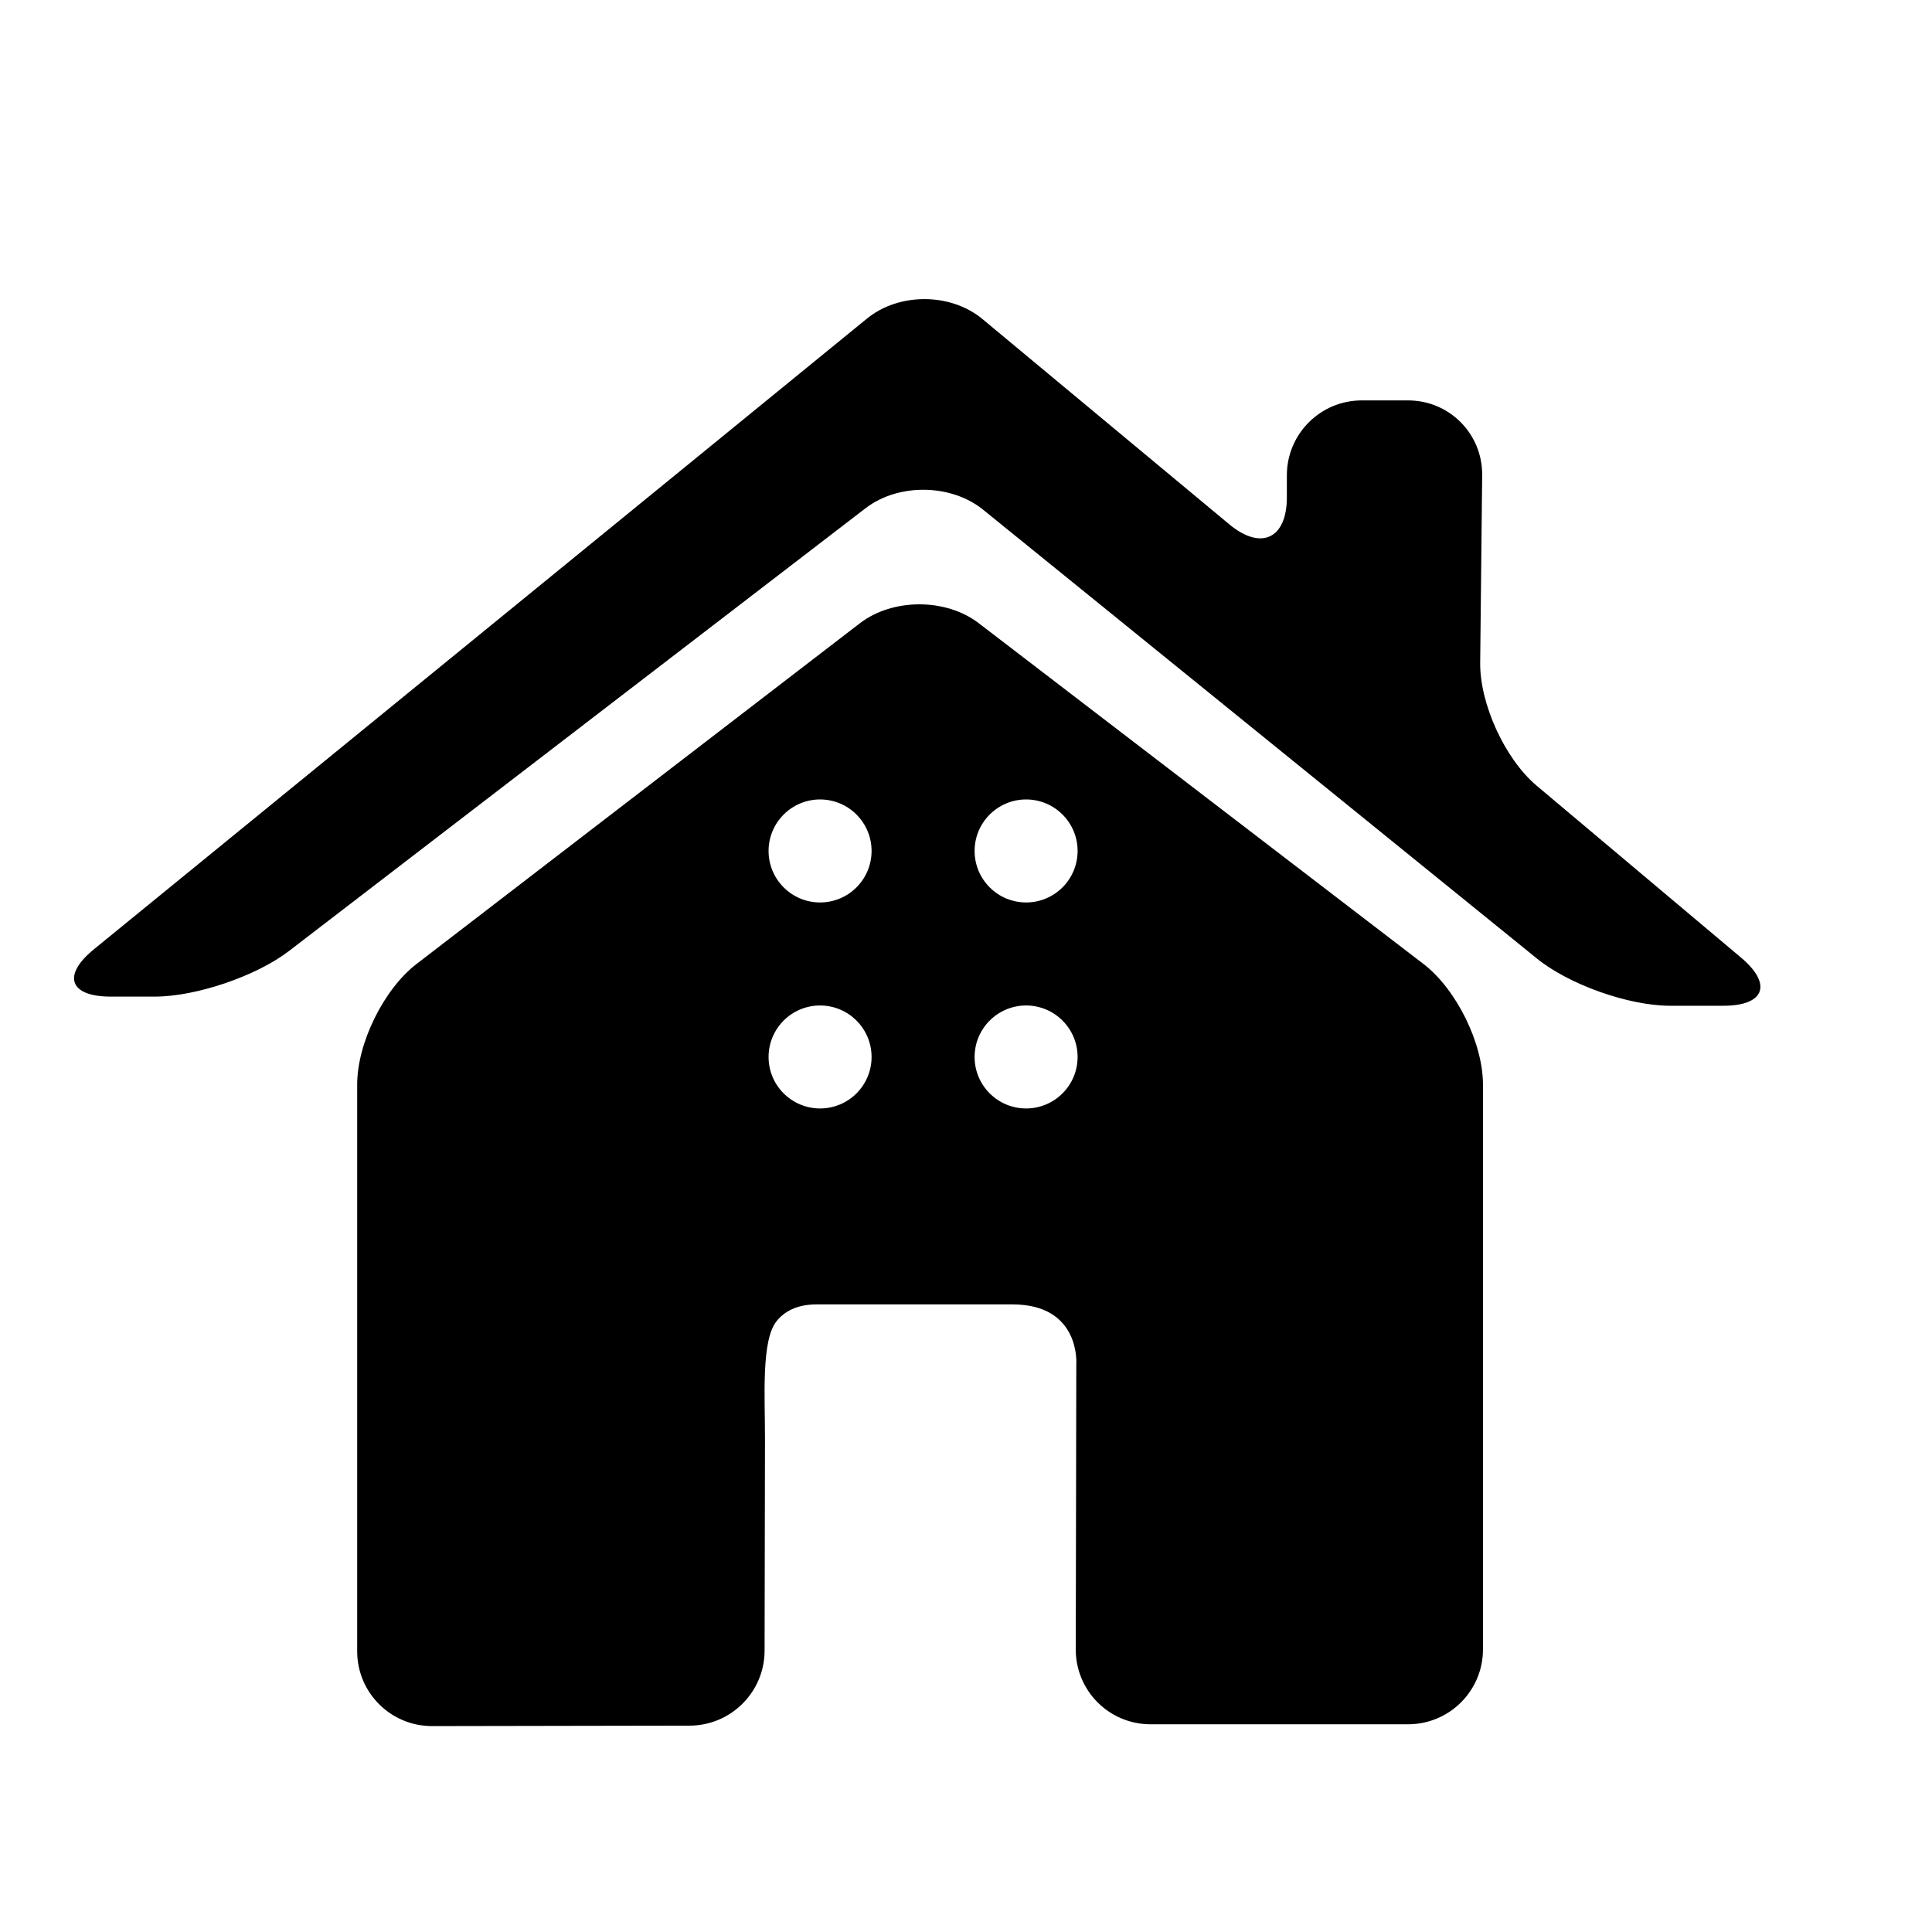
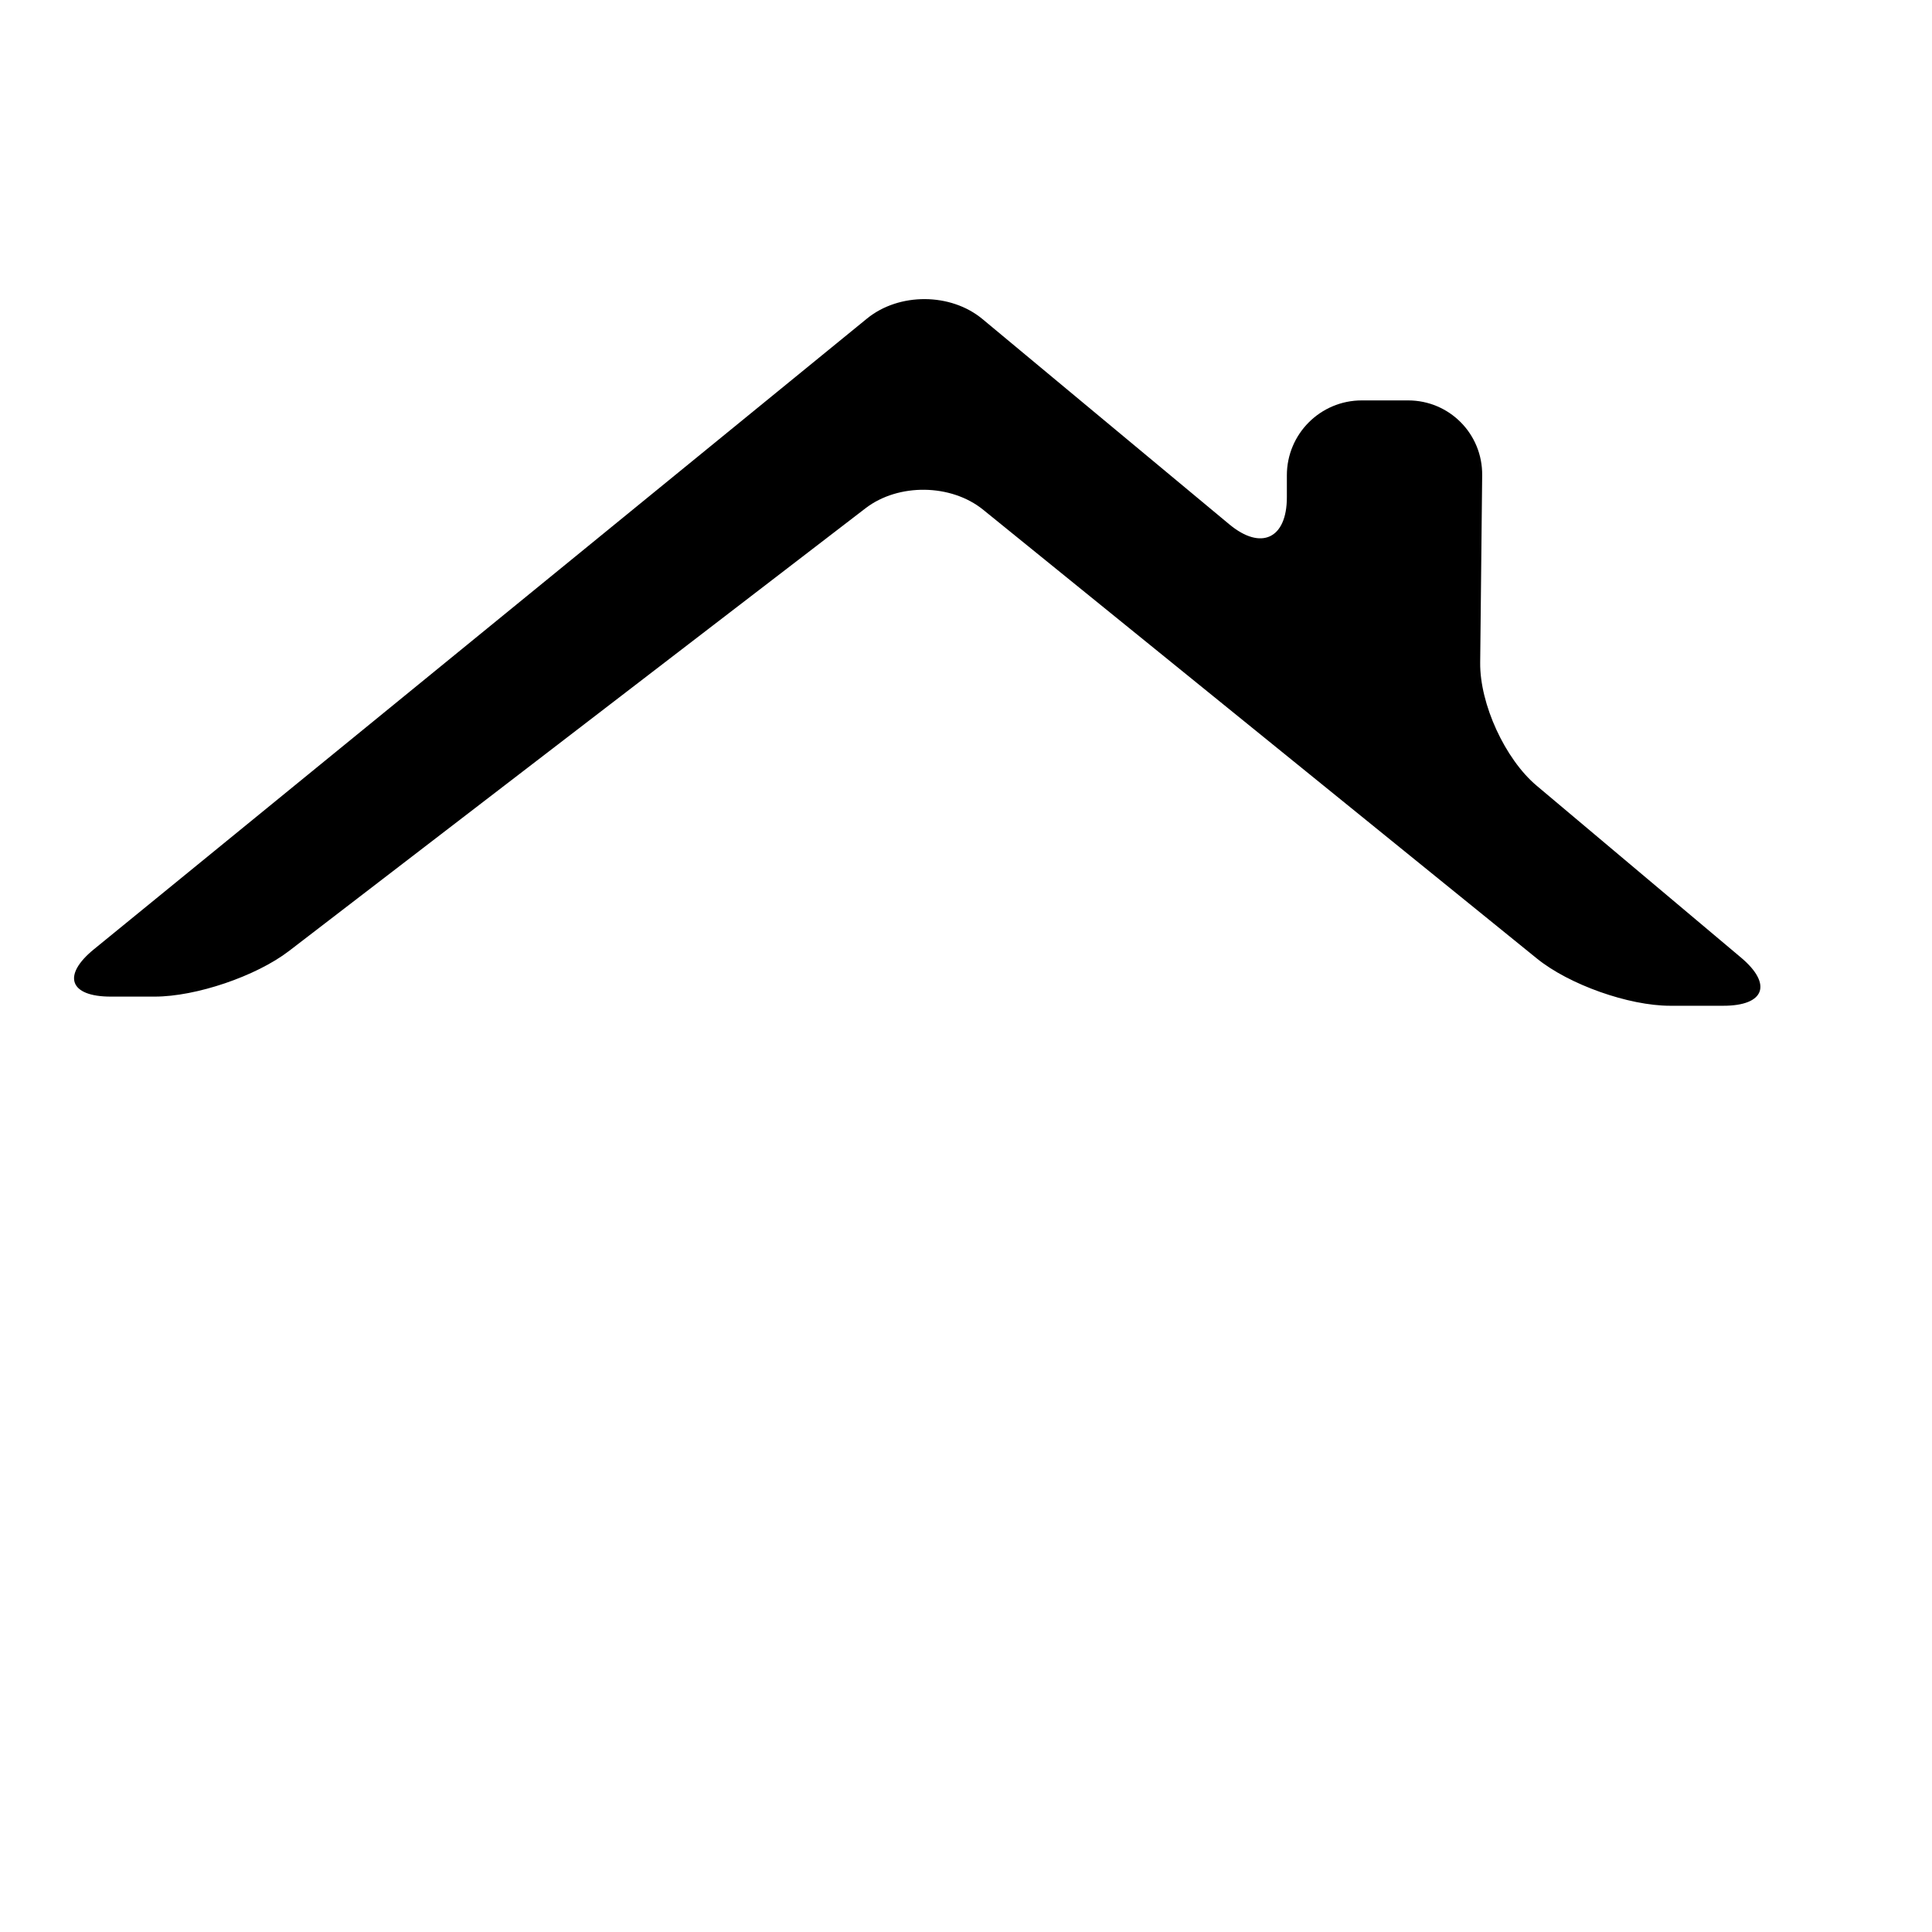
<svg xmlns="http://www.w3.org/2000/svg" version="1.1" id="Capa_1" x="0px" y="0px" width="64px" height="64px" viewBox="0 0 64 64" enable-background="new 0 0 64 64" xml:space="preserve">
  <path fill-rule="evenodd" clip-rule="evenodd" d="M49.033,21.951l0.066-6.206c0.015-1.37-1.084-2.481-2.454-2.481H45.11  c-1.37,0-2.481,1.111-2.481,2.481v0.729c0,1.37-0.854,1.771-1.907,0.895l-8.173-6.797c-1.053-0.878-2.768-0.885-3.829-0.019  L3.111,31.446c-1.062,0.866-0.812,1.568,0.558,1.568h1.455c1.37,0,3.361-0.676,4.449-1.511l19.101-14.668  c1.086-0.834,2.831-0.811,3.895,0.051l18.346,14.869c1.064,0.862,3.038,1.562,4.408,1.562h1.767c1.37,0,1.631-0.715,0.582-1.597  l-6.767-5.692C49.856,25.146,49.018,23.321,49.033,21.951z" />
-   <path fill-rule="evenodd" clip-rule="evenodd" d="M28.485,20.646L13.799,31.932c-1.086,0.835-1.967,2.623-1.967,3.993v18.776  c0,1.37,1.111,2.479,2.481,2.478l8.53-0.015c1.37-0.002,2.483-1.114,2.485-2.484l0.013-7.013c0.003-1.37-0.131-3.247,0.38-3.896  c0.25-0.315,0.66-0.561,1.33-0.561c2.534,0,3.736,0,6.489,0c2.261,0,2.114,1.976,2.114,1.976l-0.018,9.453  c-0.002,1.37,1.106,2.48,2.477,2.48h8.531c1.37,0,2.481-1.11,2.481-2.48V35.925c0-1.37-0.882-3.157-1.969-3.991l-14.734-11.29  C31.334,19.81,29.572,19.812,28.485,20.646z M27.166,36.719c-0.942,0-1.706-0.763-1.706-1.705c0-0.942,0.764-1.706,1.706-1.706  c0.942,0,1.706,0.764,1.706,1.706C28.872,35.956,28.108,36.719,27.166,36.719z M27.166,29.895c-0.942,0-1.706-0.764-1.706-1.706  s0.764-1.706,1.706-1.706c0.942,0,1.706,0.764,1.706,1.706S28.108,29.895,27.166,29.895z M33.991,36.719  c-0.942,0-1.706-0.763-1.706-1.705c0-0.942,0.764-1.706,1.706-1.706c0.942,0,1.706,0.764,1.706,1.706  C35.696,35.956,34.933,36.719,33.991,36.719z M33.991,29.895c-0.942,0-1.706-0.764-1.706-1.706s0.764-1.706,1.706-1.706  c0.942,0,1.706,0.764,1.706,1.706S34.933,29.895,33.991,29.895z" />
</svg>